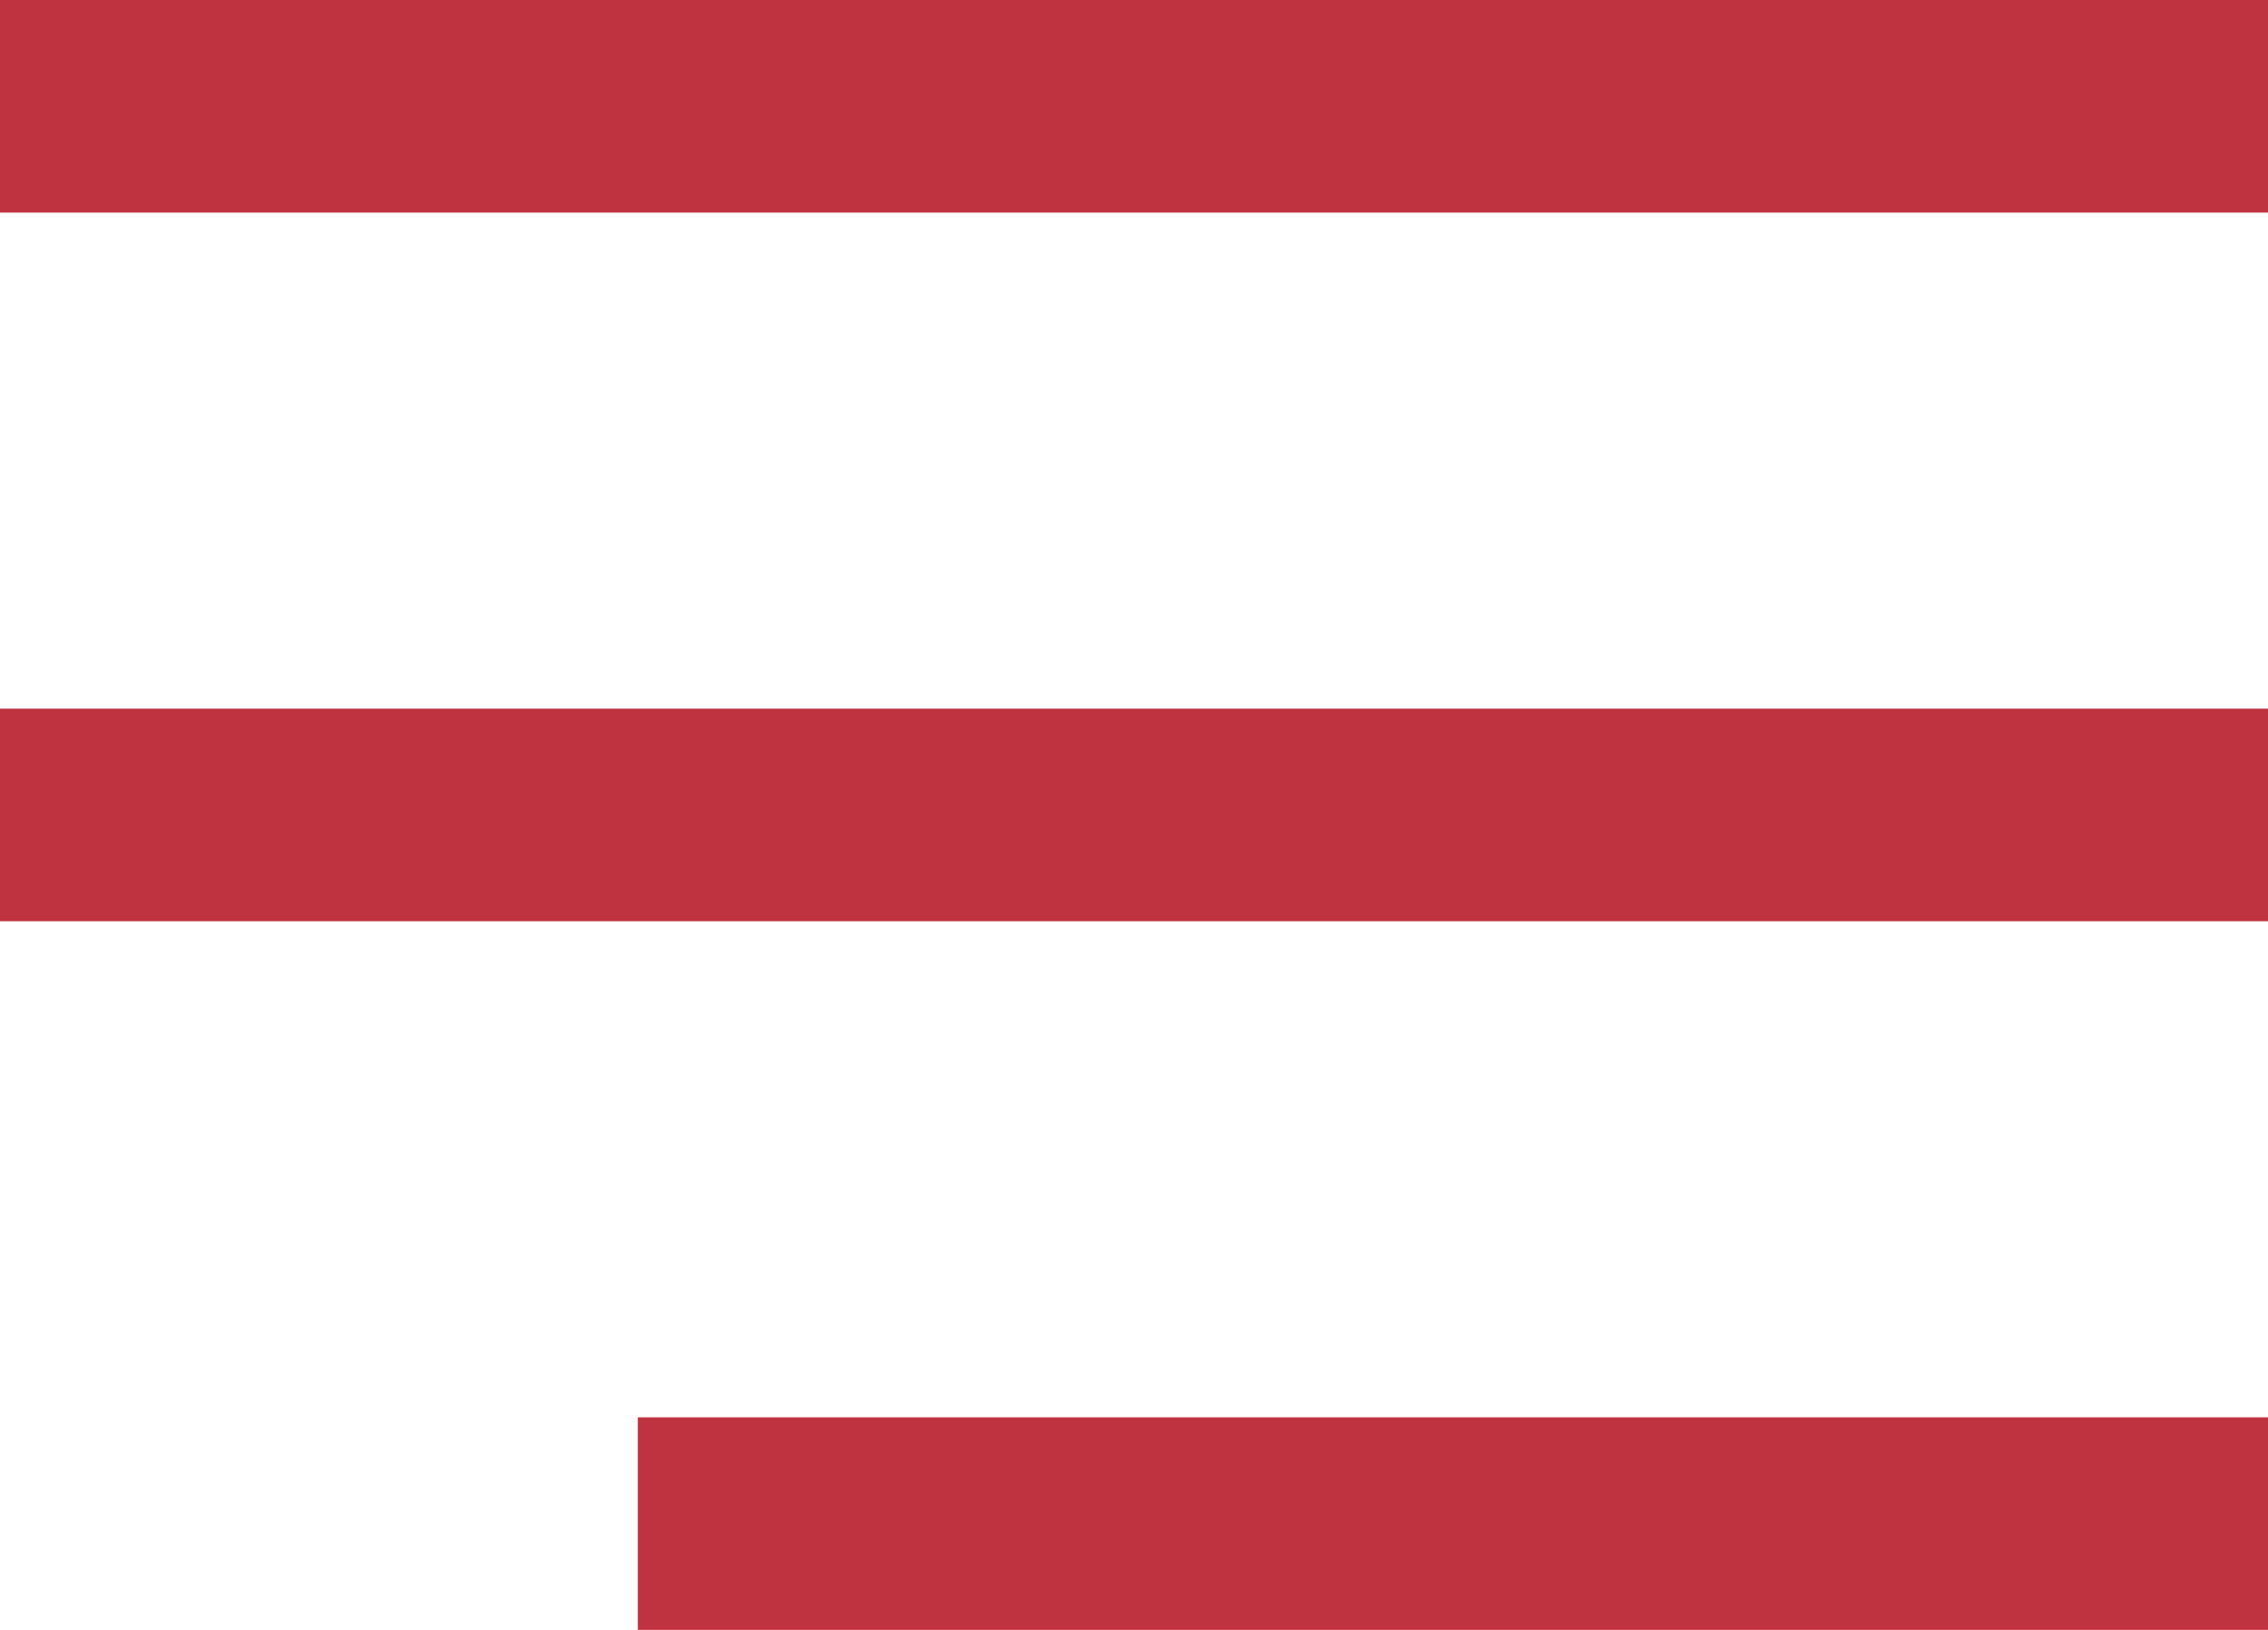
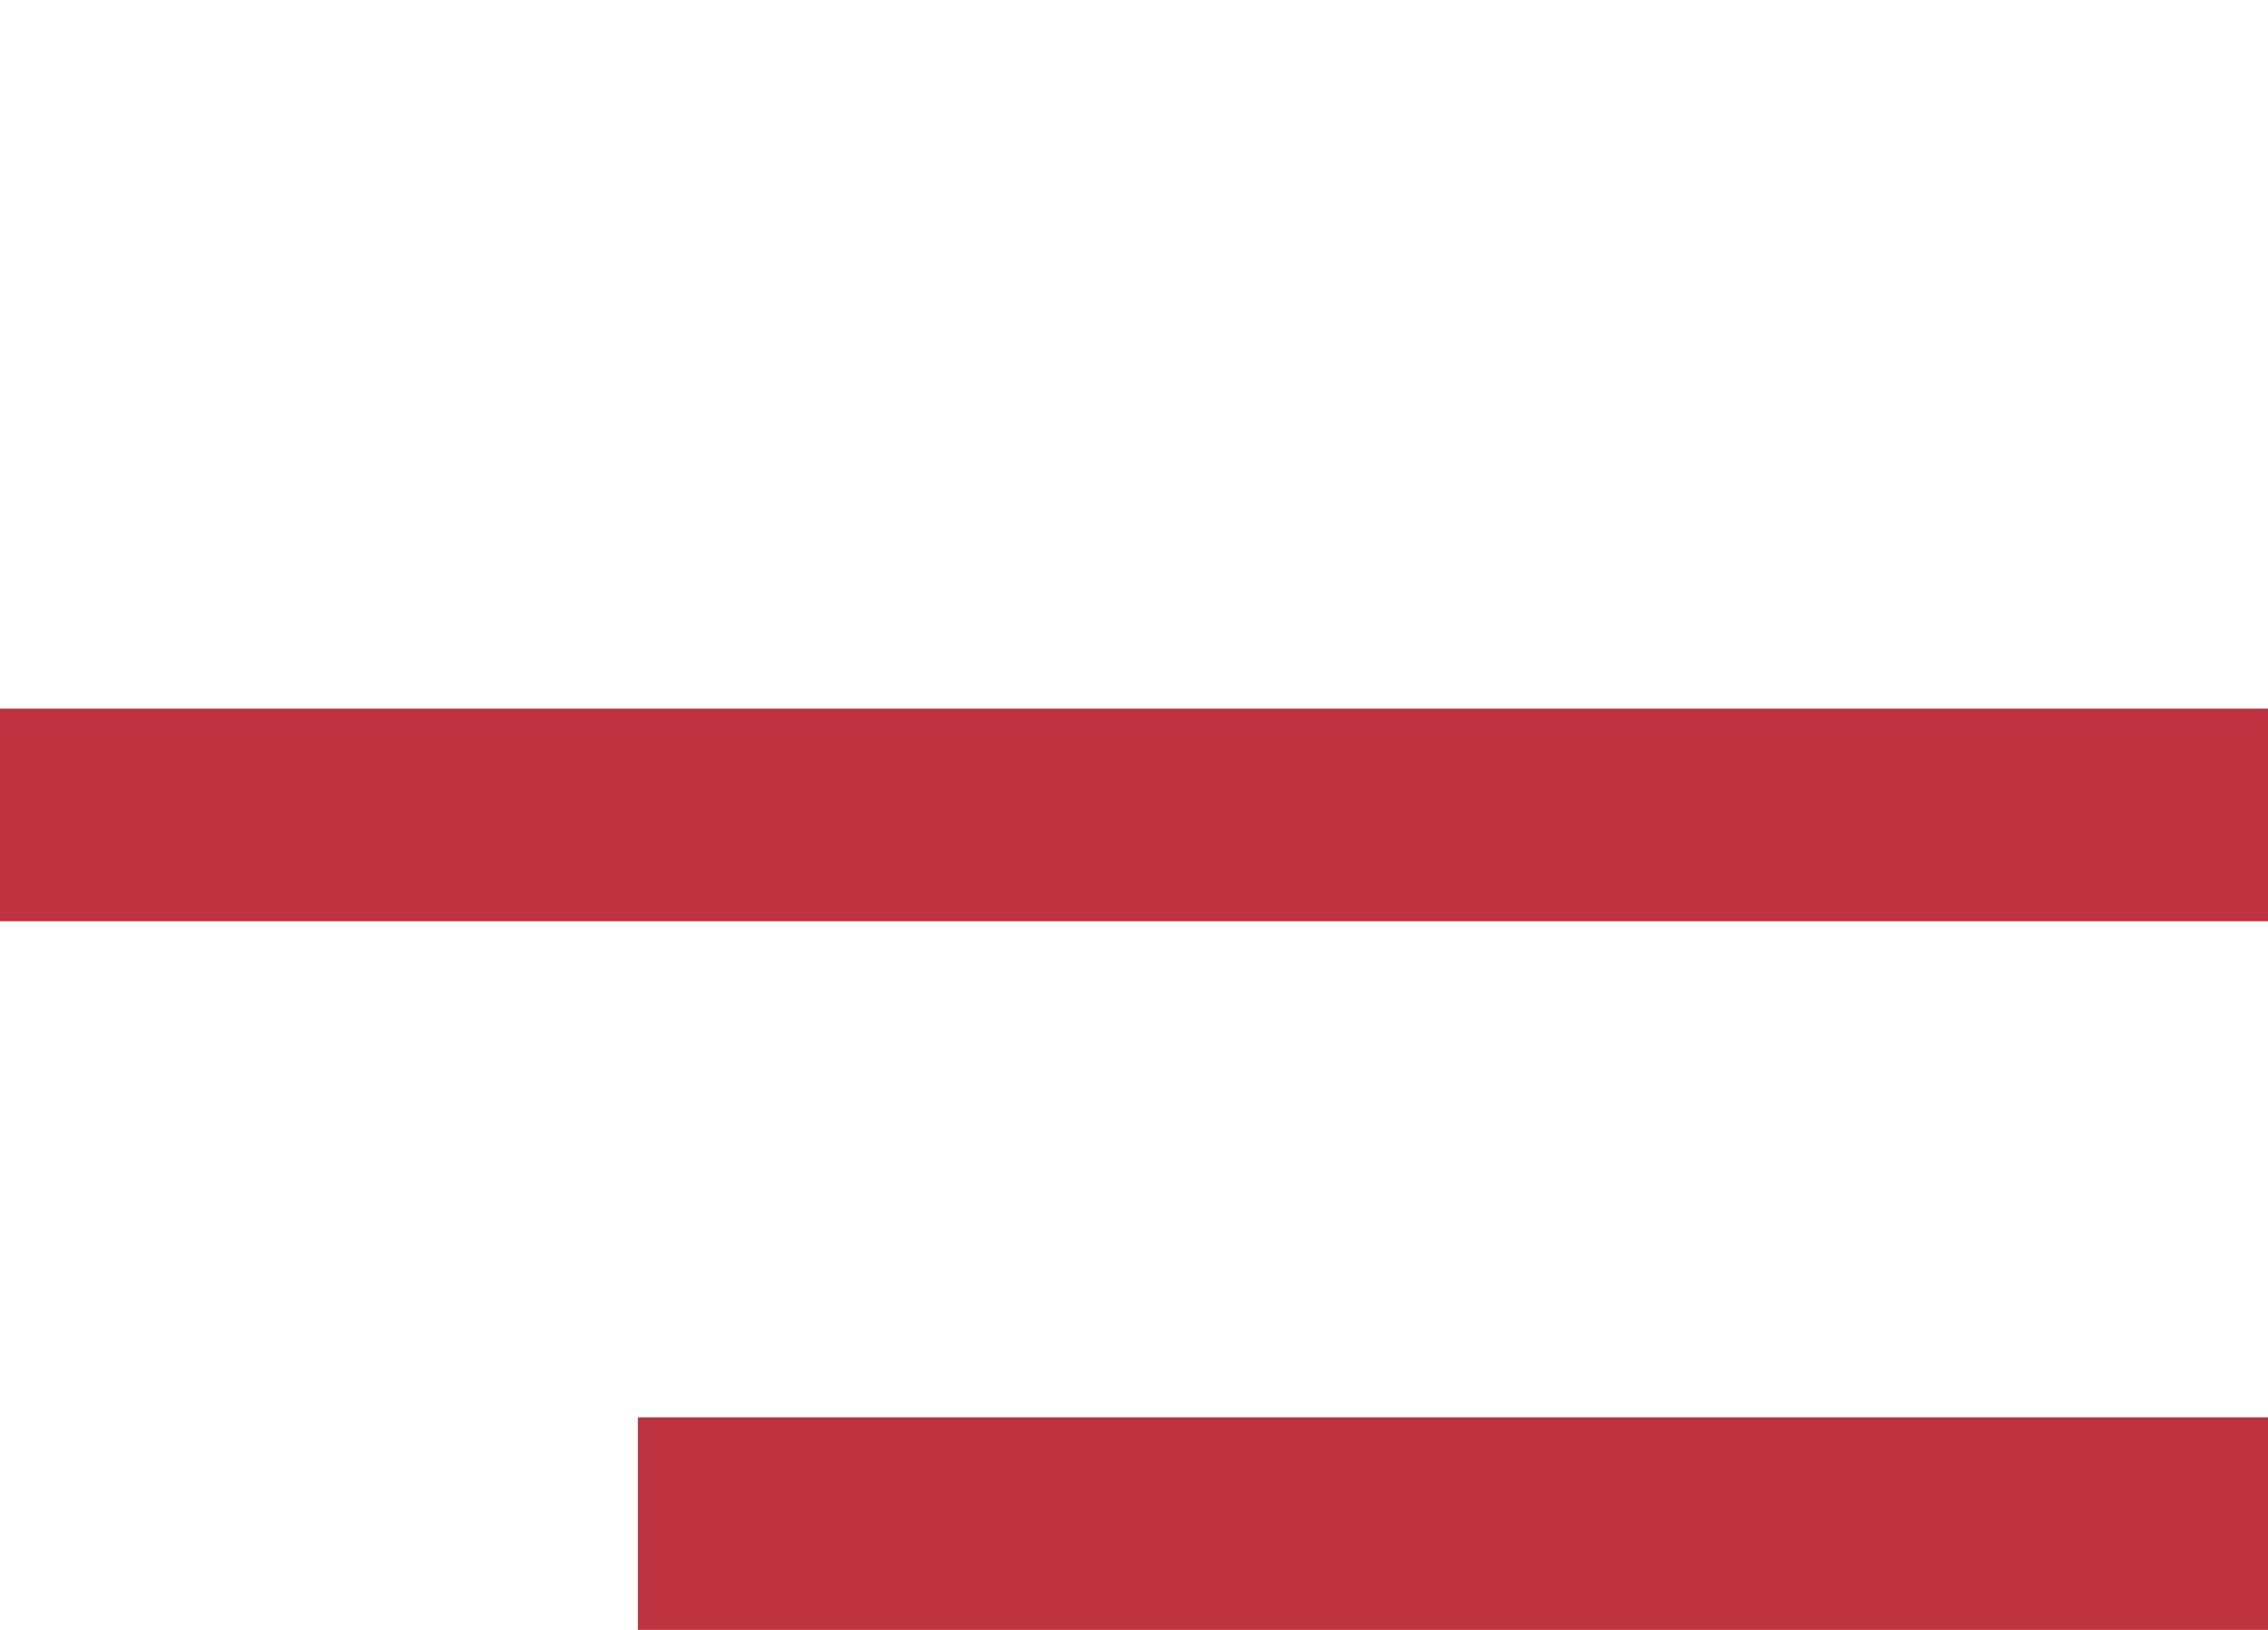
<svg xmlns="http://www.w3.org/2000/svg" width="32" height="23" viewBox="0 0 32 23" fill="none">
-   <line y1="1.5" x2="32" y2="1.5" stroke="#BF323F" stroke-width="3" />
  <line y1="11.5" x2="32" y2="11.5" stroke="#BF323F" stroke-width="3" />
  <line x1="9" y1="21.5" x2="32" y2="21.5" stroke="#BF323F" stroke-width="3" />
</svg>